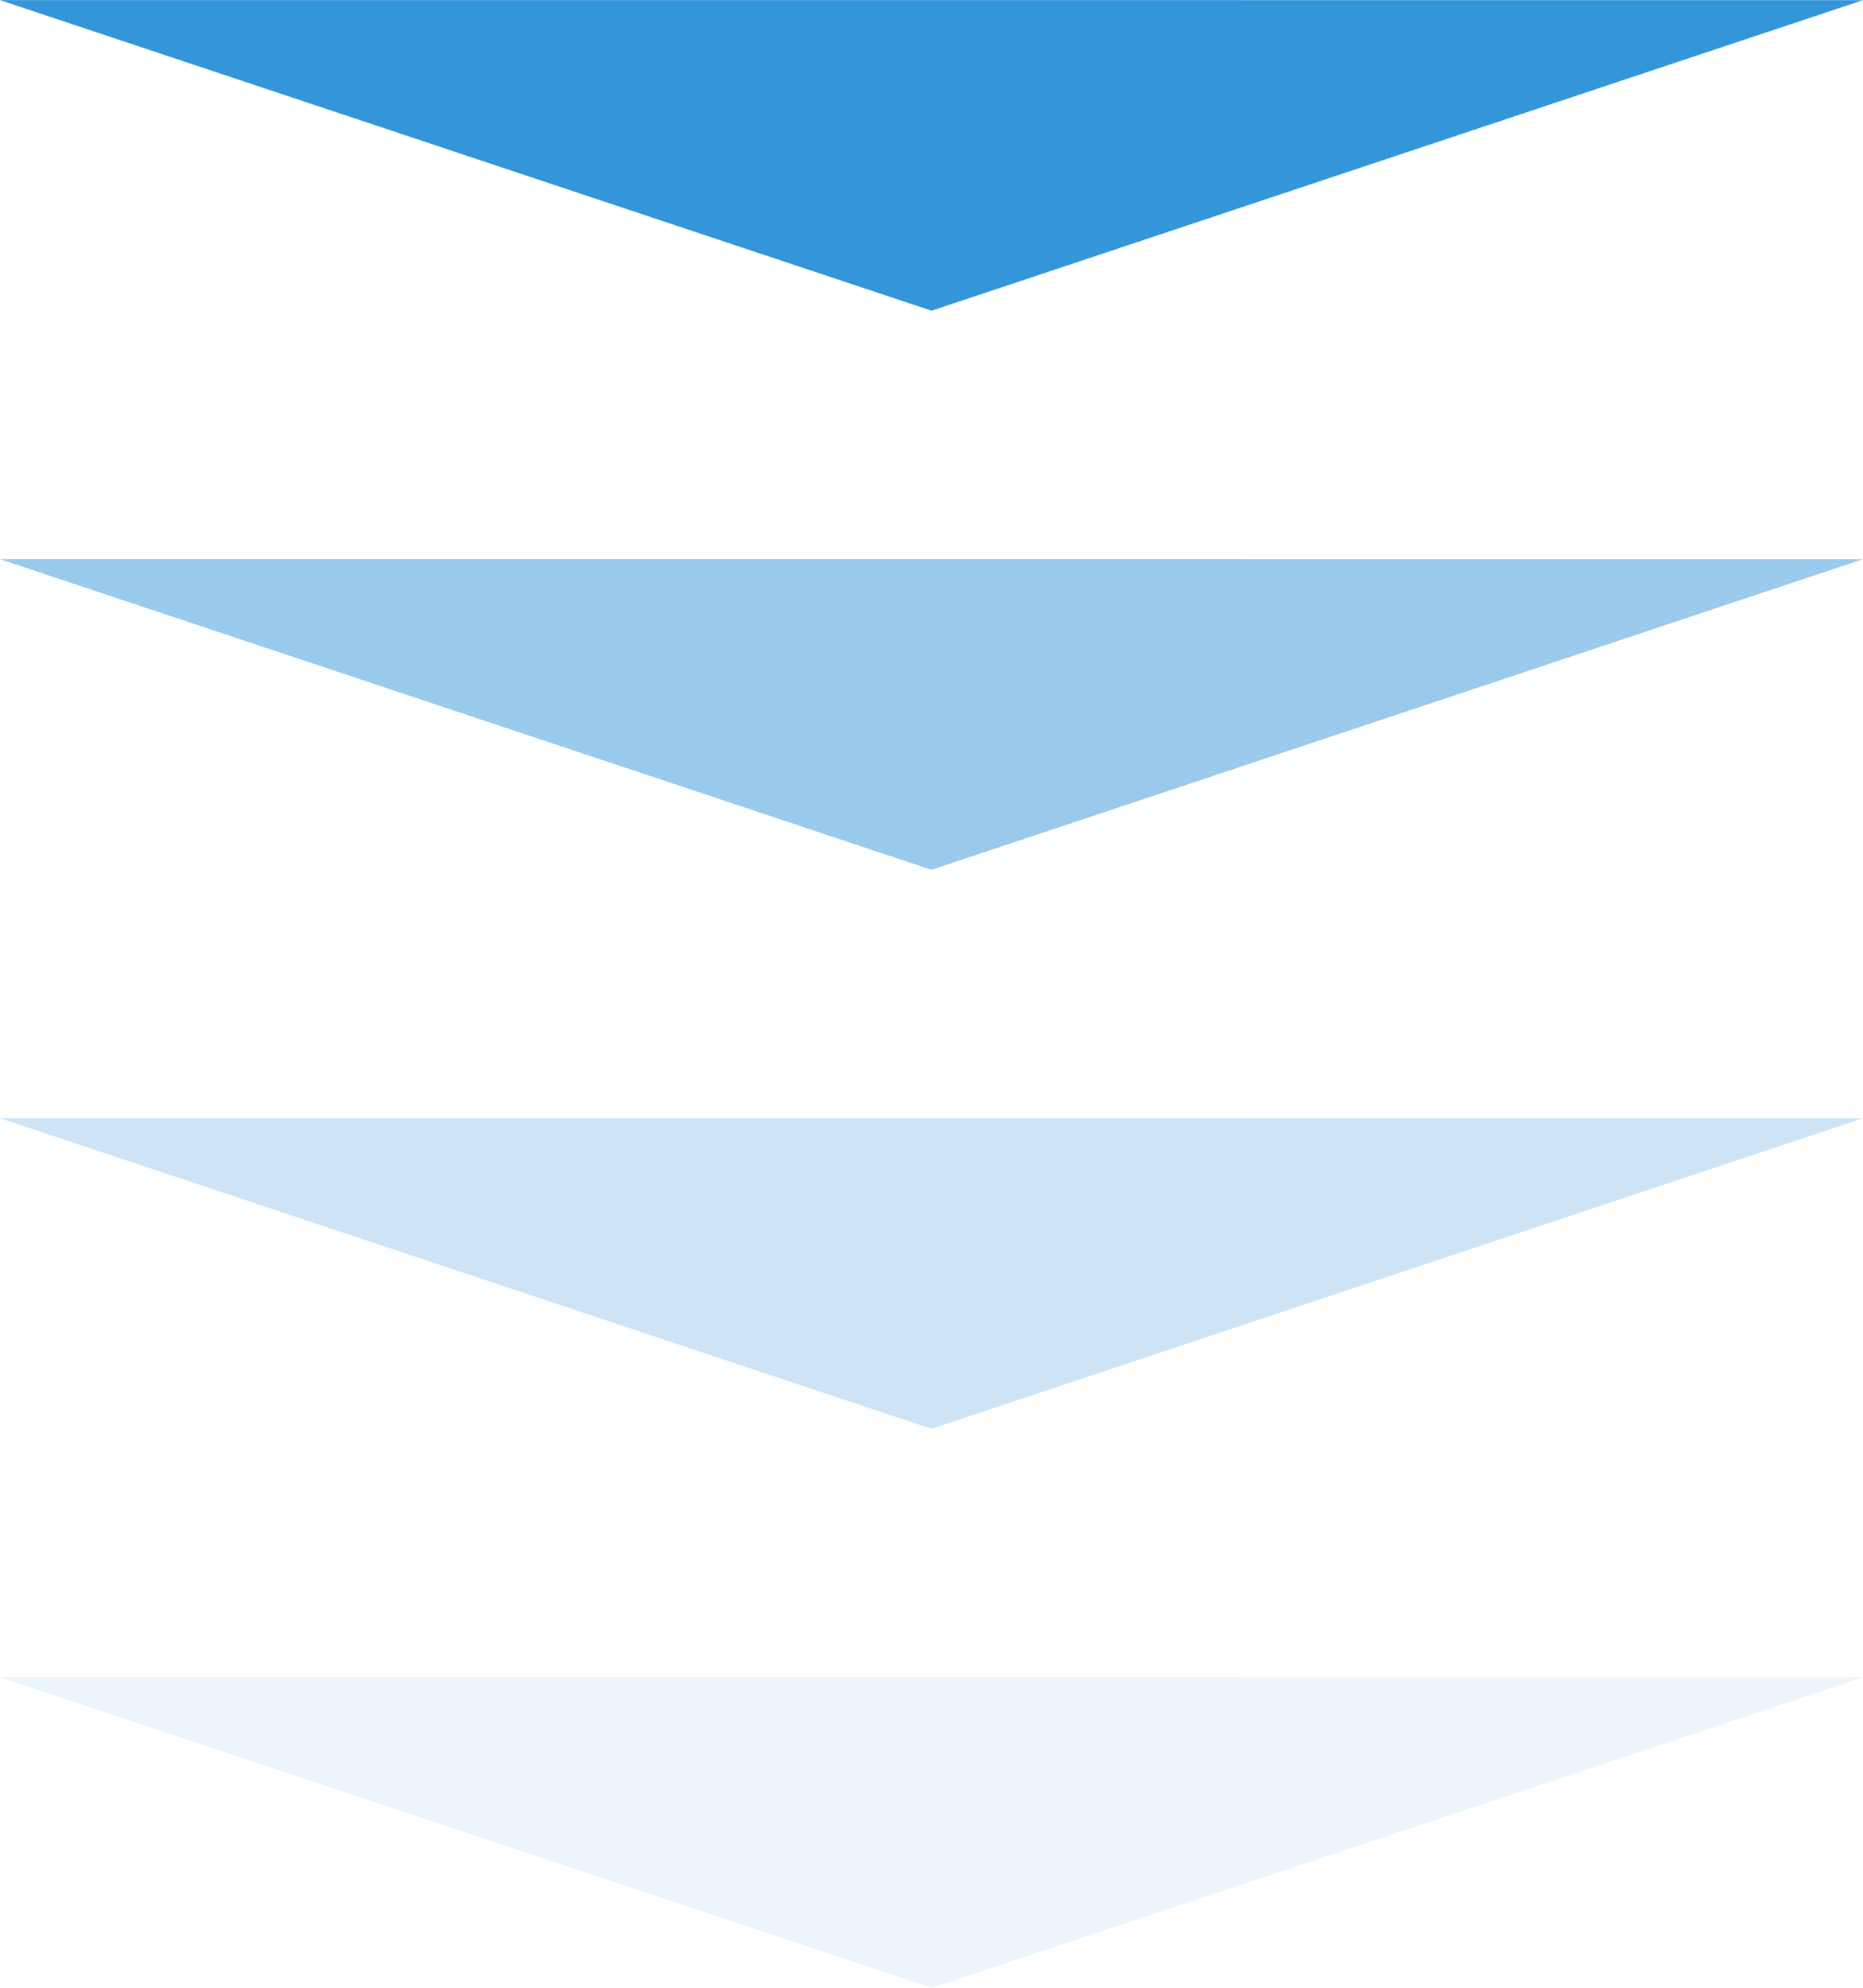
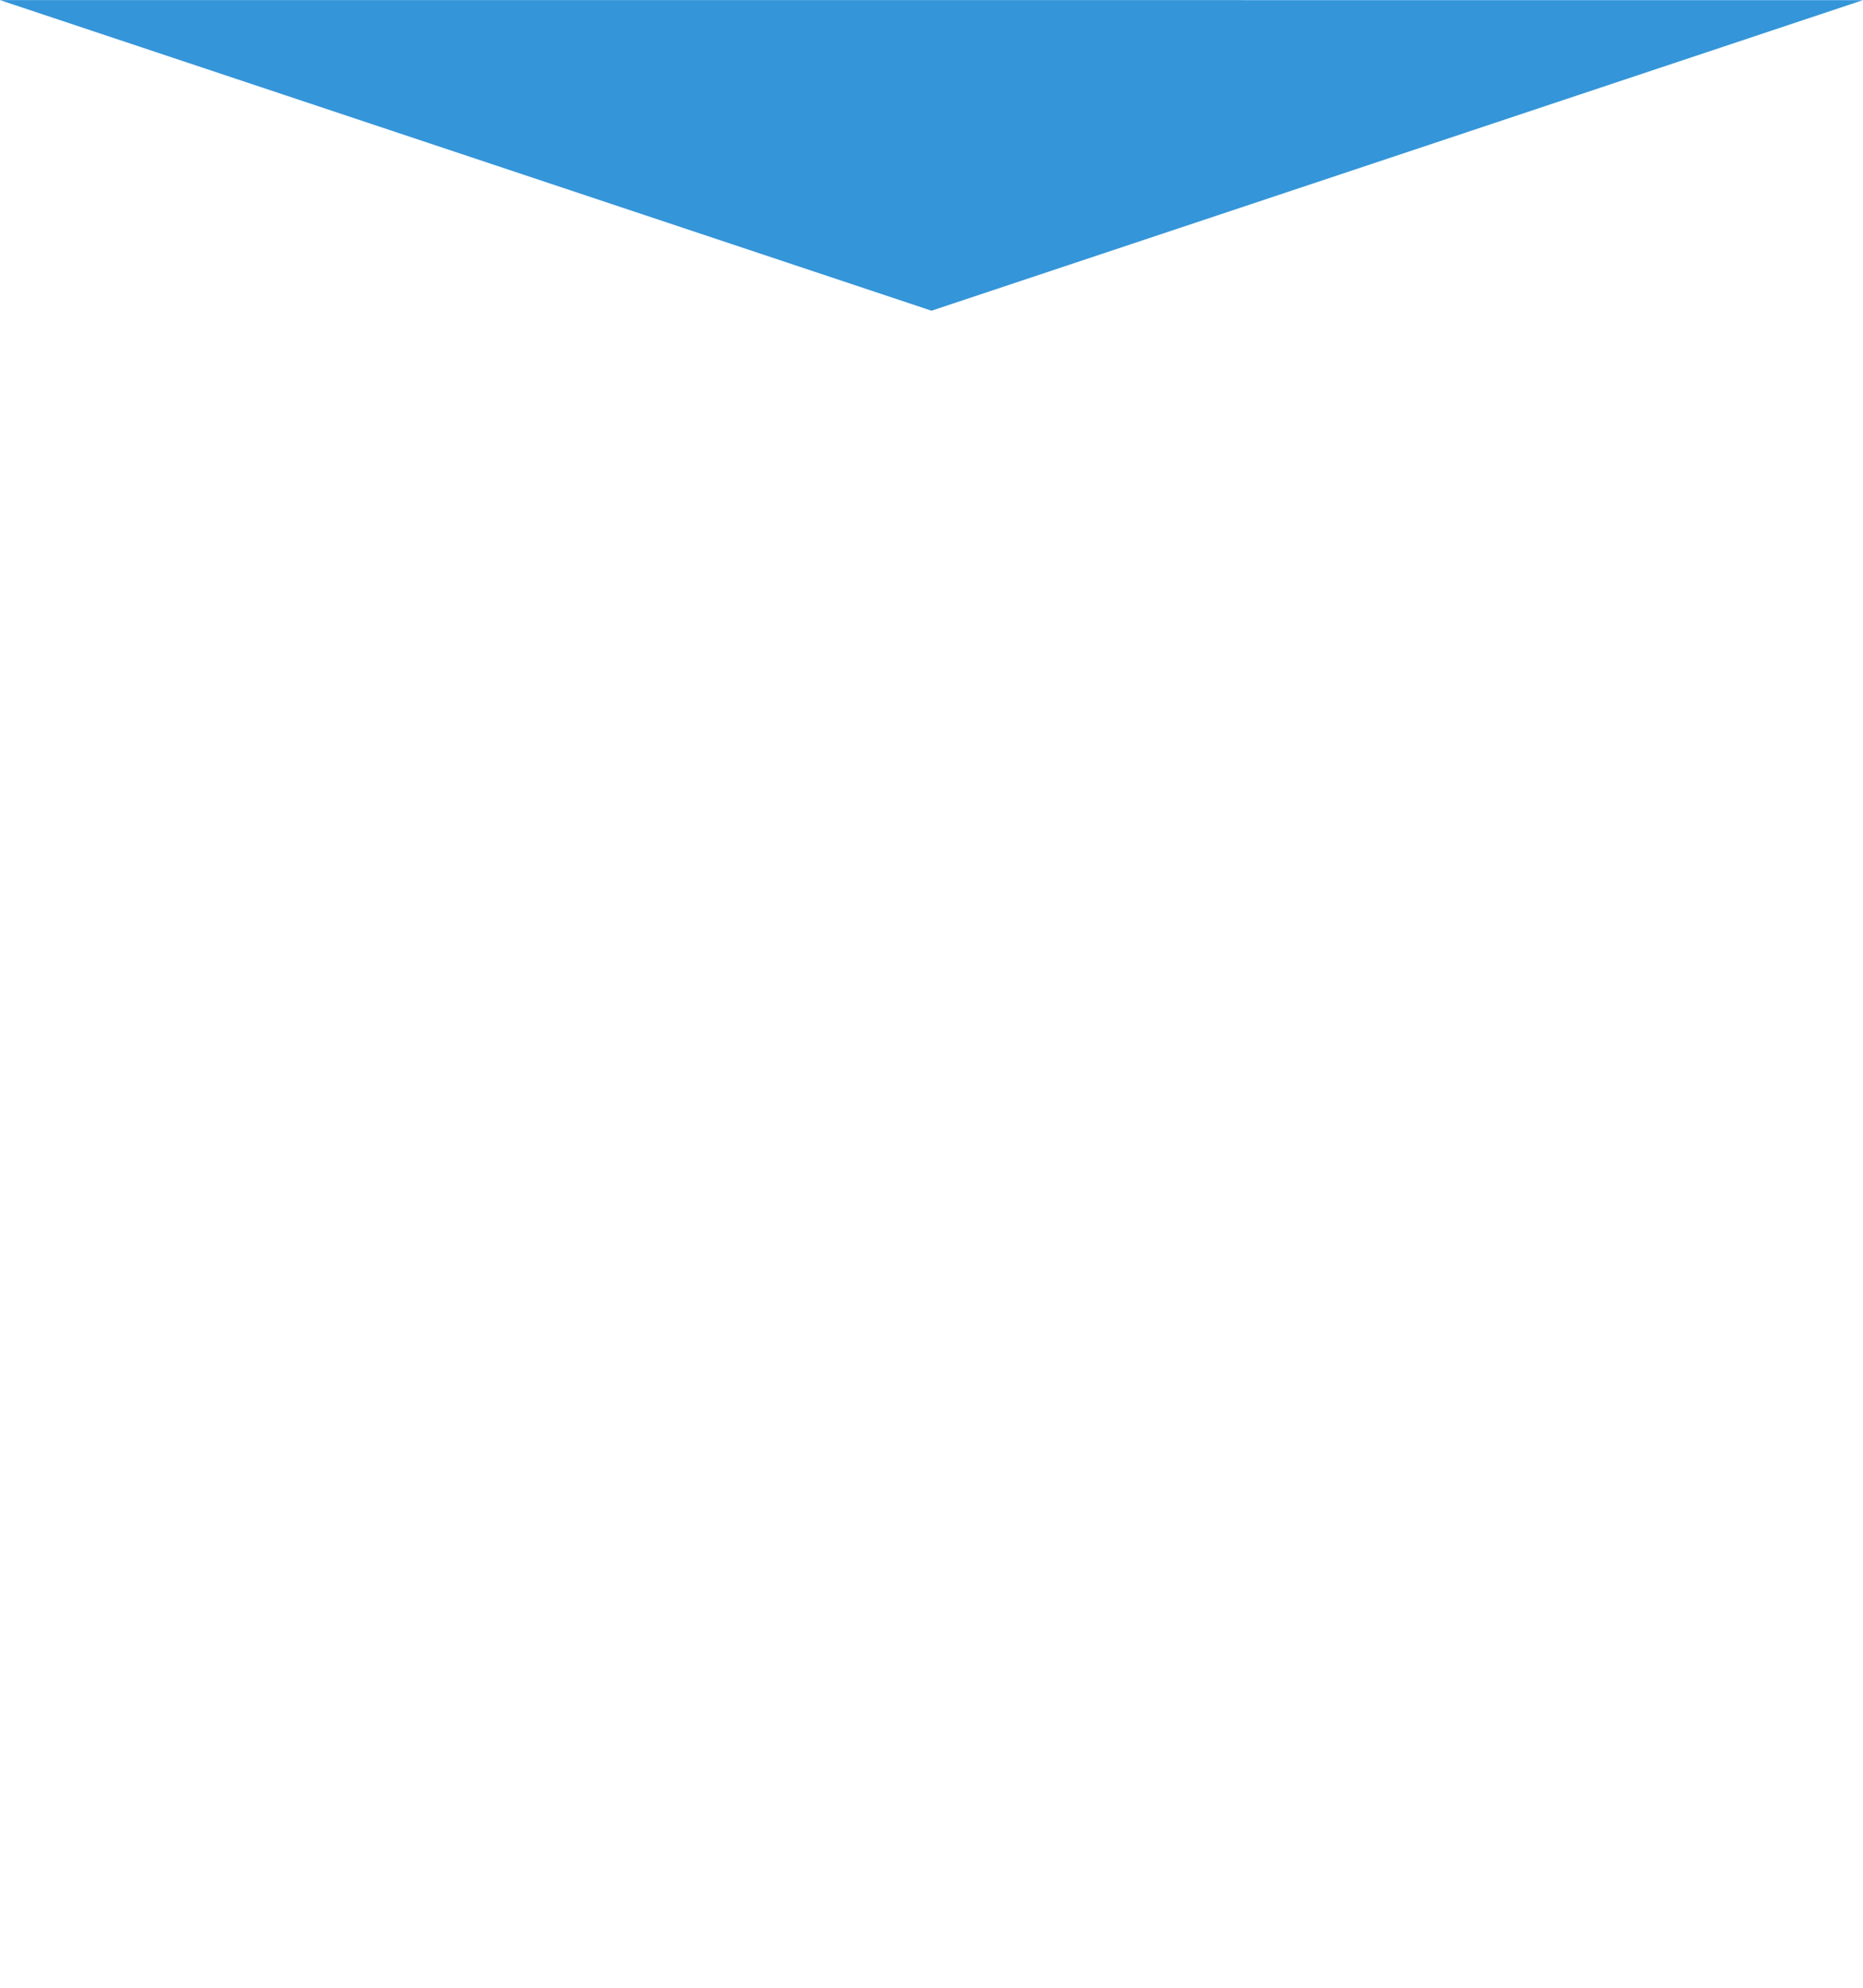
<svg xmlns="http://www.w3.org/2000/svg" id="next" width="150" height="160" viewBox="0 0 150 160">
  <defs>
    <style>
      .cls-1, .cls-2, .cls-3, .cls-4 {
        fill: #3495d9;
        fill-rule: evenodd;
      }

      .cls-2 {
        fill-opacity: 0.5;
      }

      .cls-3 {
        fill-opacity: 0.25;
      }

      .cls-4 {
        fill-opacity: 0.09;
      }
    </style>
  </defs>
  <path id="三角形_1" data-name="三角形 1" class="cls-1" d="M801,2145.01l-75-25H876Z" transform="translate(-726 -2120)" />
-   <path id="三角形_1_のコピー" data-name="三角形 1 のコピー" class="cls-2" d="M801,2190.01l-75-25H876Z" transform="translate(-726 -2120)" />
-   <path id="三角形_1_のコピー_2" data-name="三角形 1 のコピー 2" class="cls-3" d="M801,2235.01l-75-25H876Z" transform="translate(-726 -2120)" />
-   <path id="三角形_1_のコピー_3" data-name="三角形 1 のコピー 3" class="cls-4" d="M801,2280.01l-75-25H876Z" transform="translate(-726 -2120)" />
</svg>